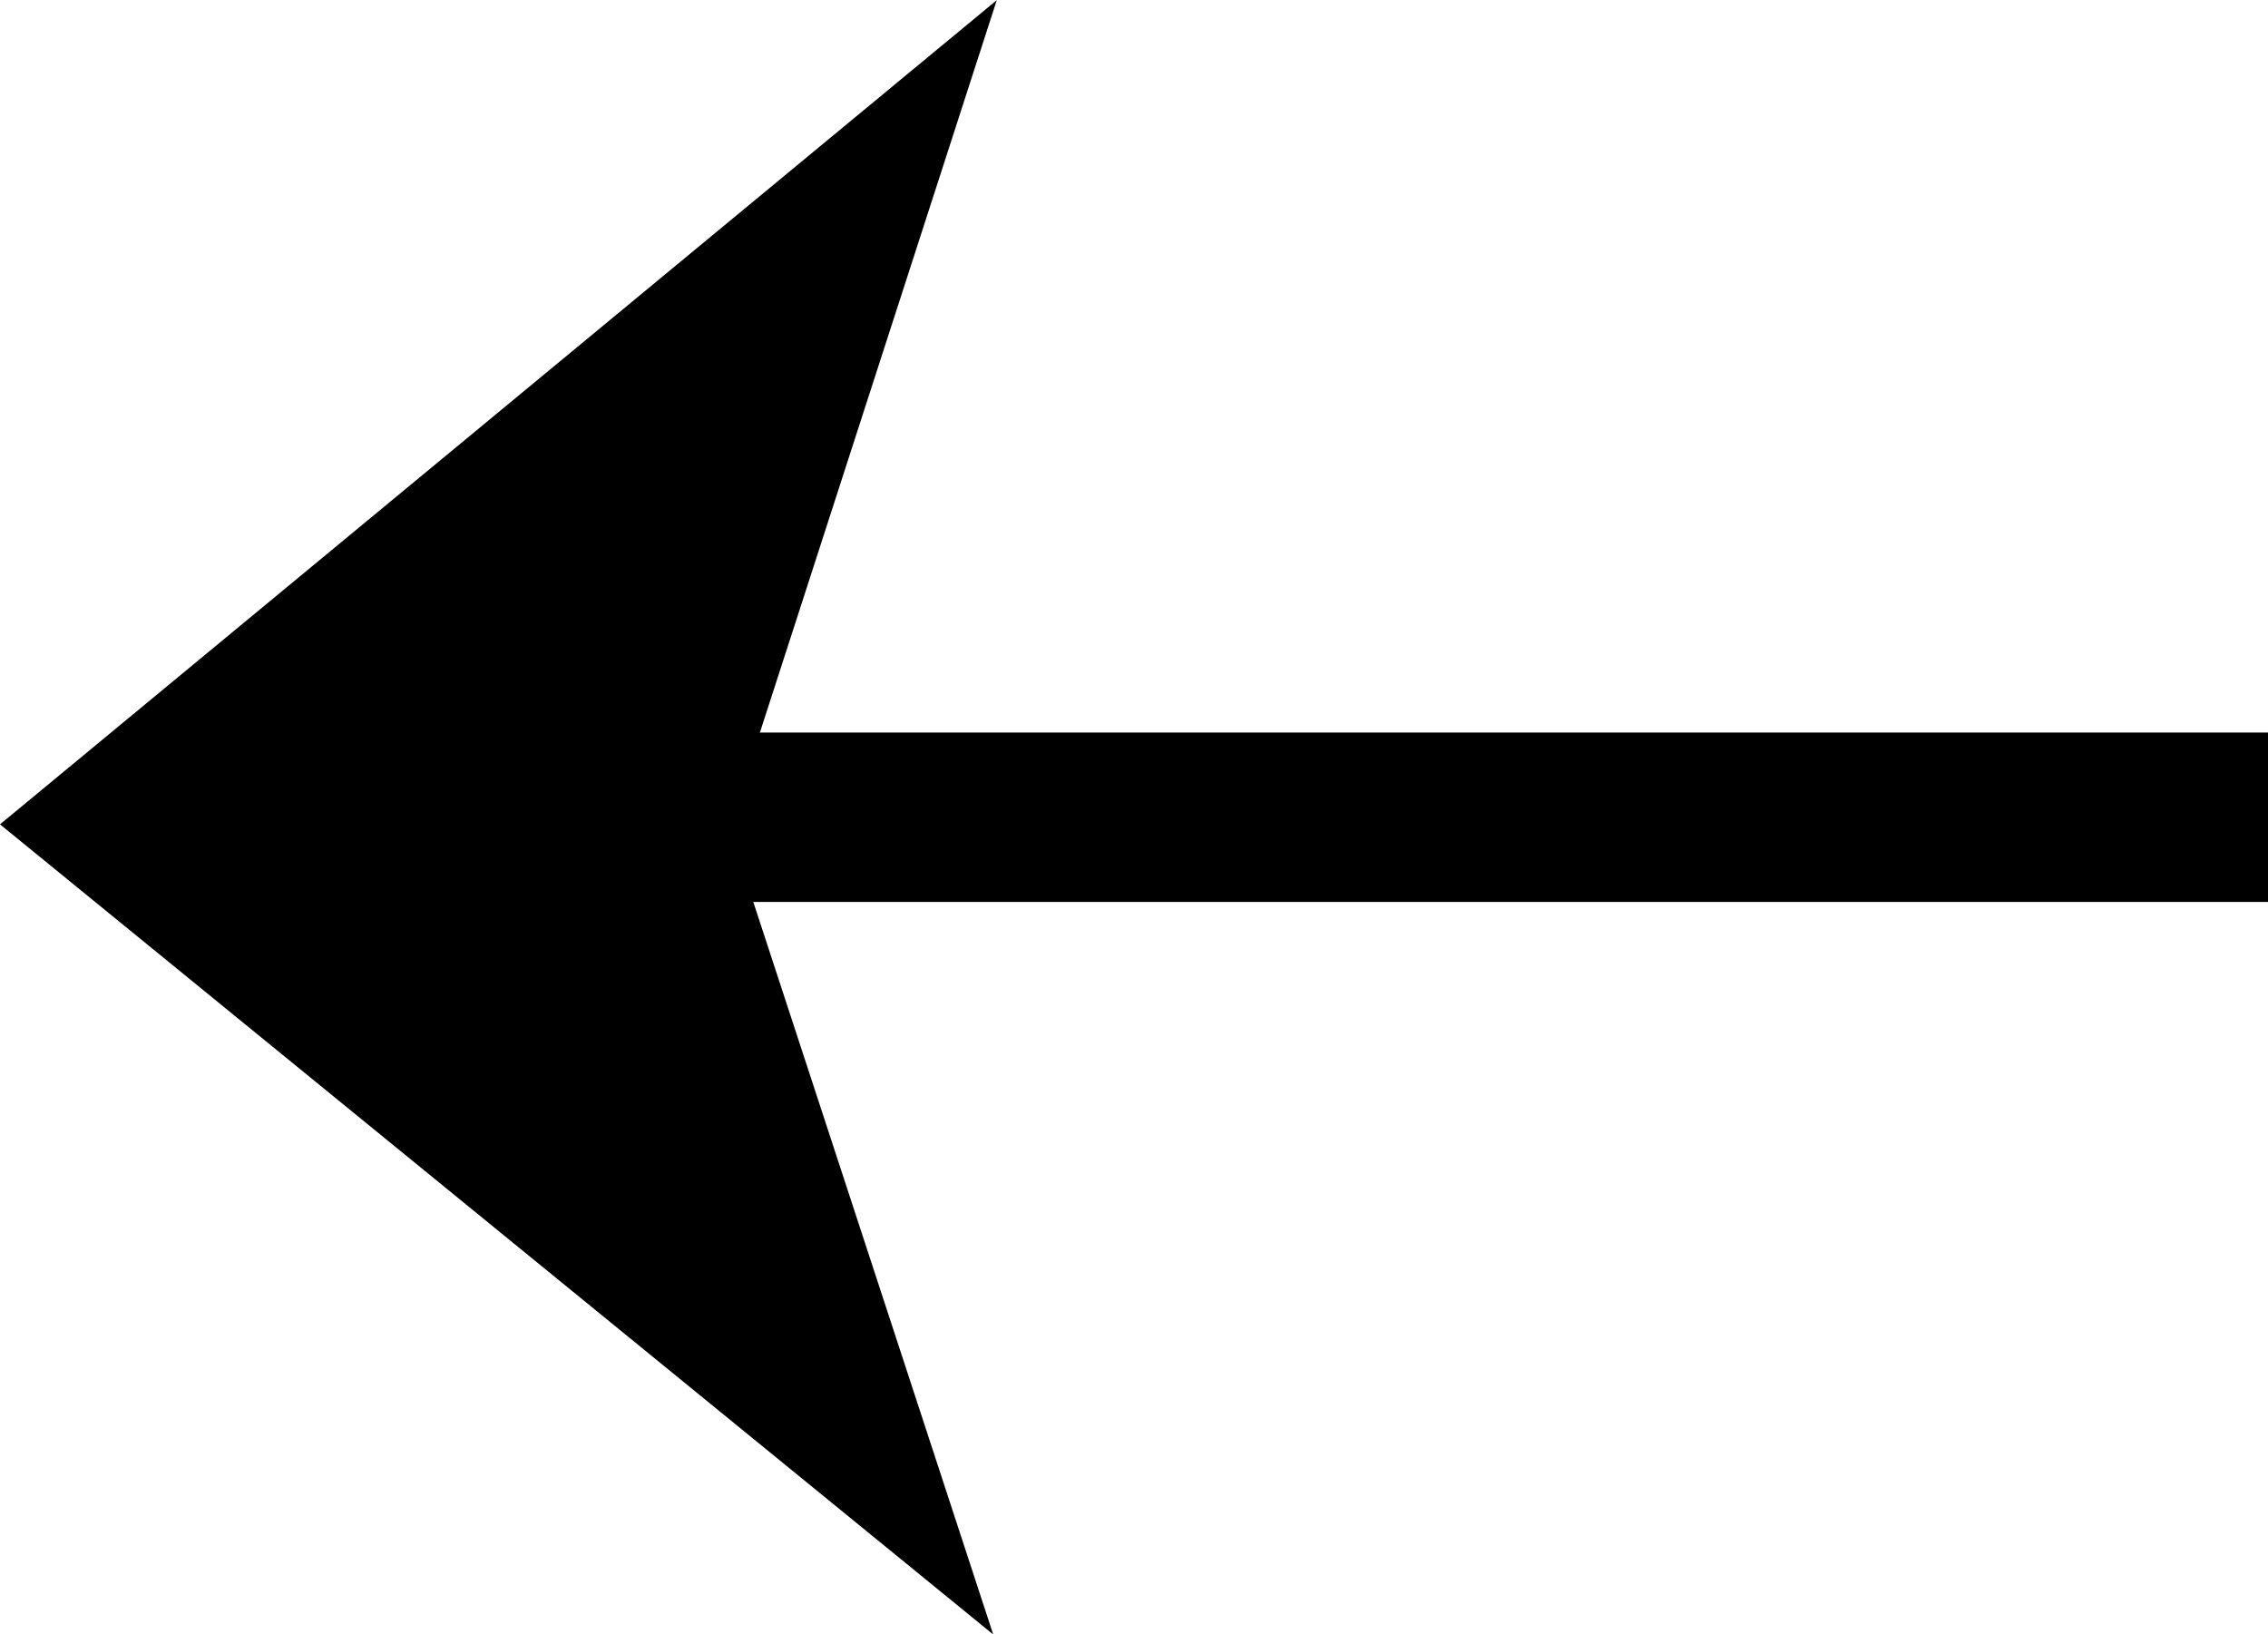
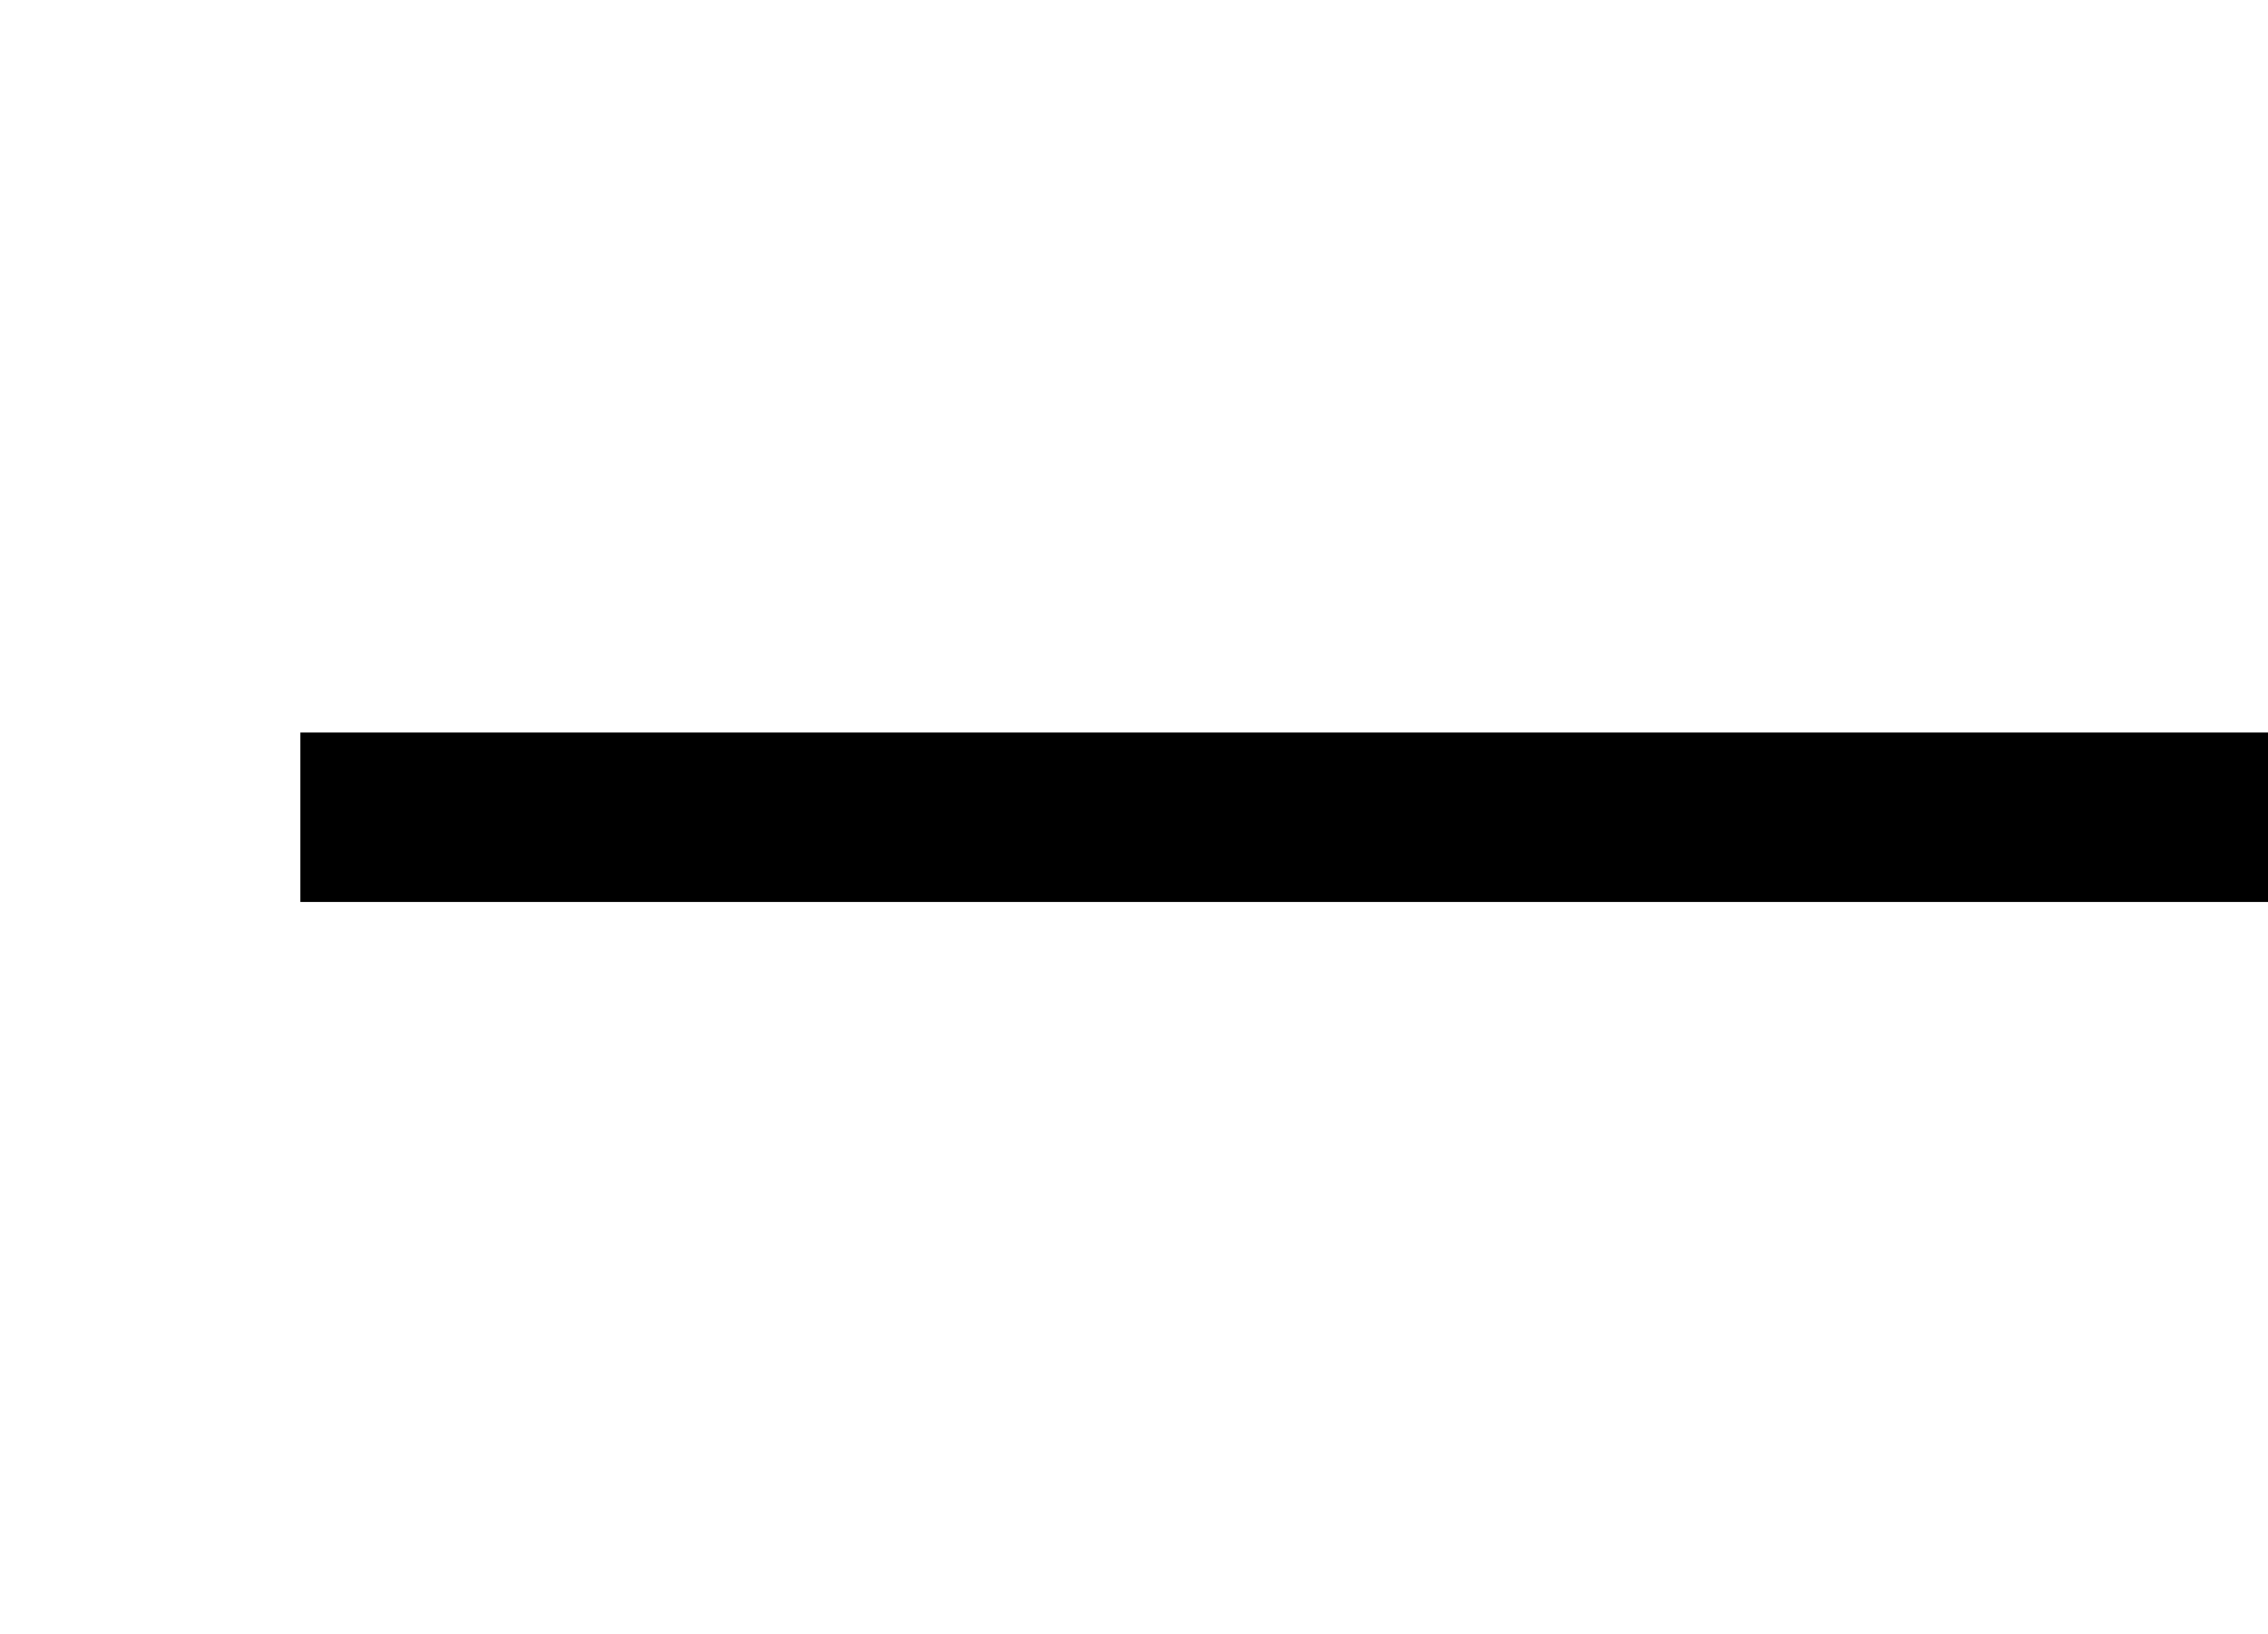
<svg xmlns="http://www.w3.org/2000/svg" width="13.386" height="9.645" viewBox="0 0 13.386 9.645">
  <g id="Group_528" data-name="Group 528" transform="translate(761.773 1489.823) rotate(180)">
    <line id="Line_60" data-name="Line 60" x1="11.614" transform="translate(748.386 1485)" fill="none" stroke="#000" stroke-miterlimit="10" stroke-width="1" />
    <g id="noun-arrow-2841762" transform="translate(499.444 1353.897)">
-       <path id="Path_461" data-name="Path 461" d="M256.467,126.28l1.559,4.76-1.58,4.885,5.883-4.864Z" fill-rule="evenodd" />
-     </g>
+       </g>
  </g>
</svg>